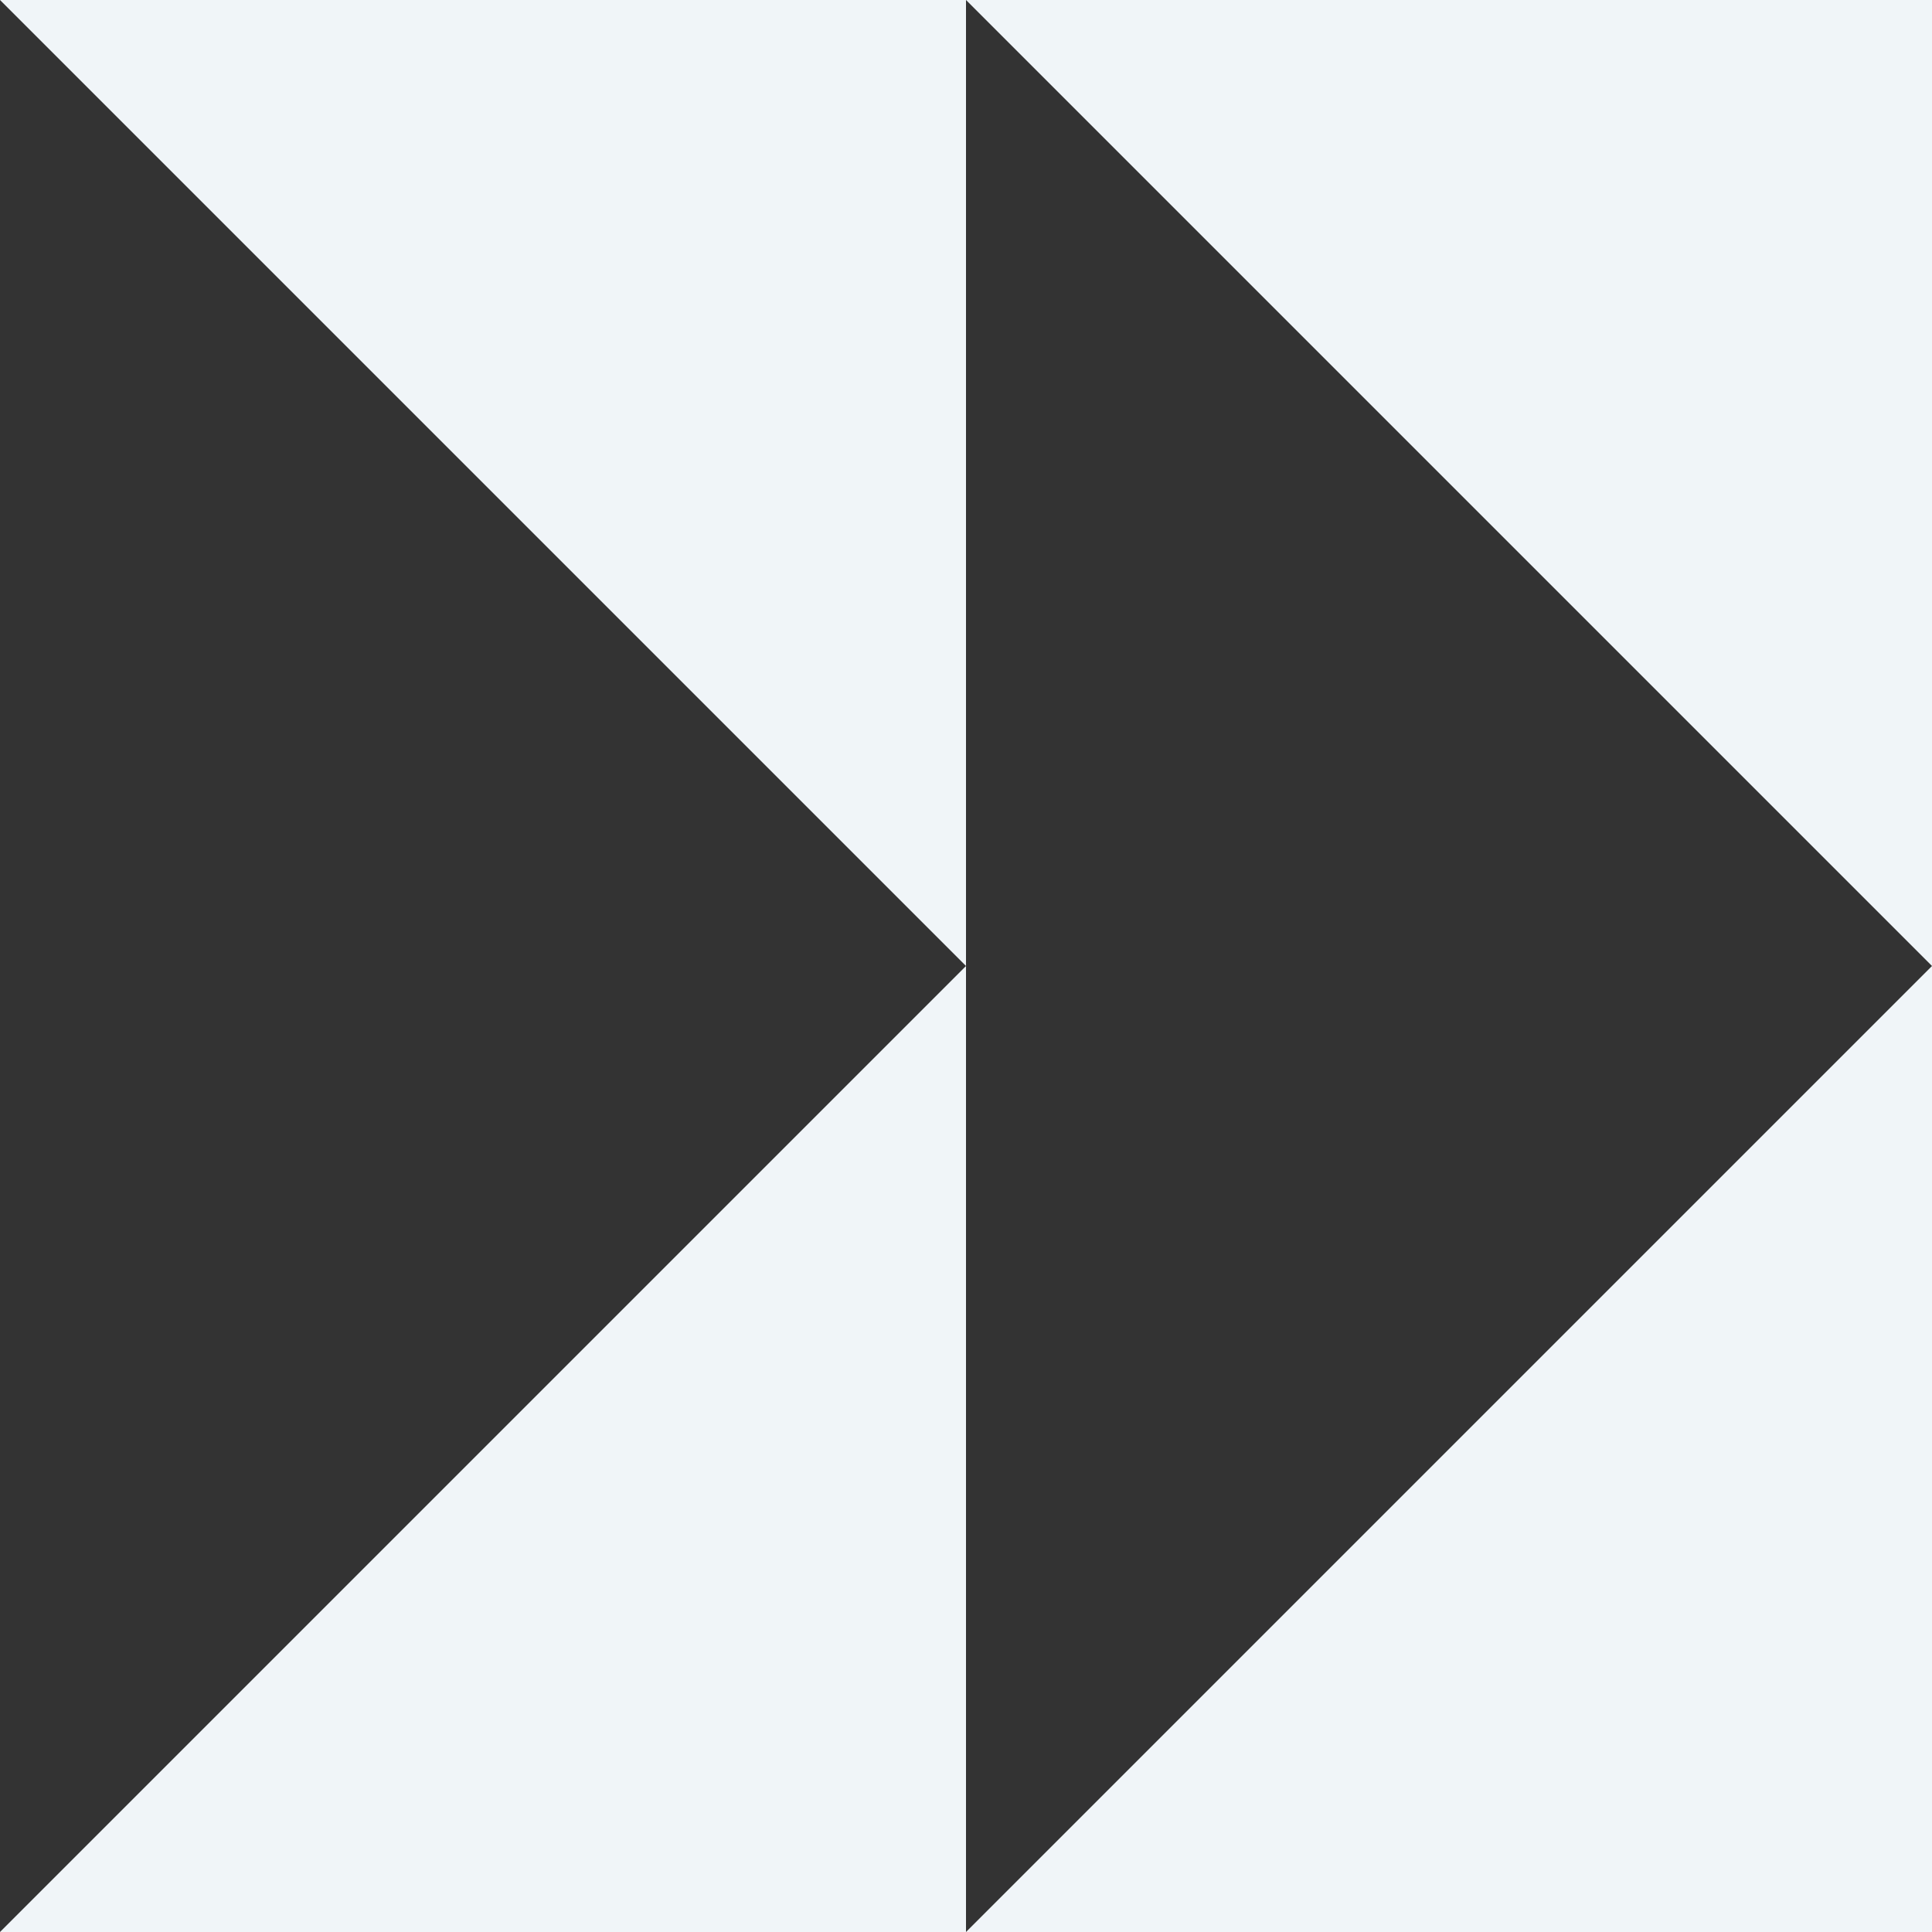
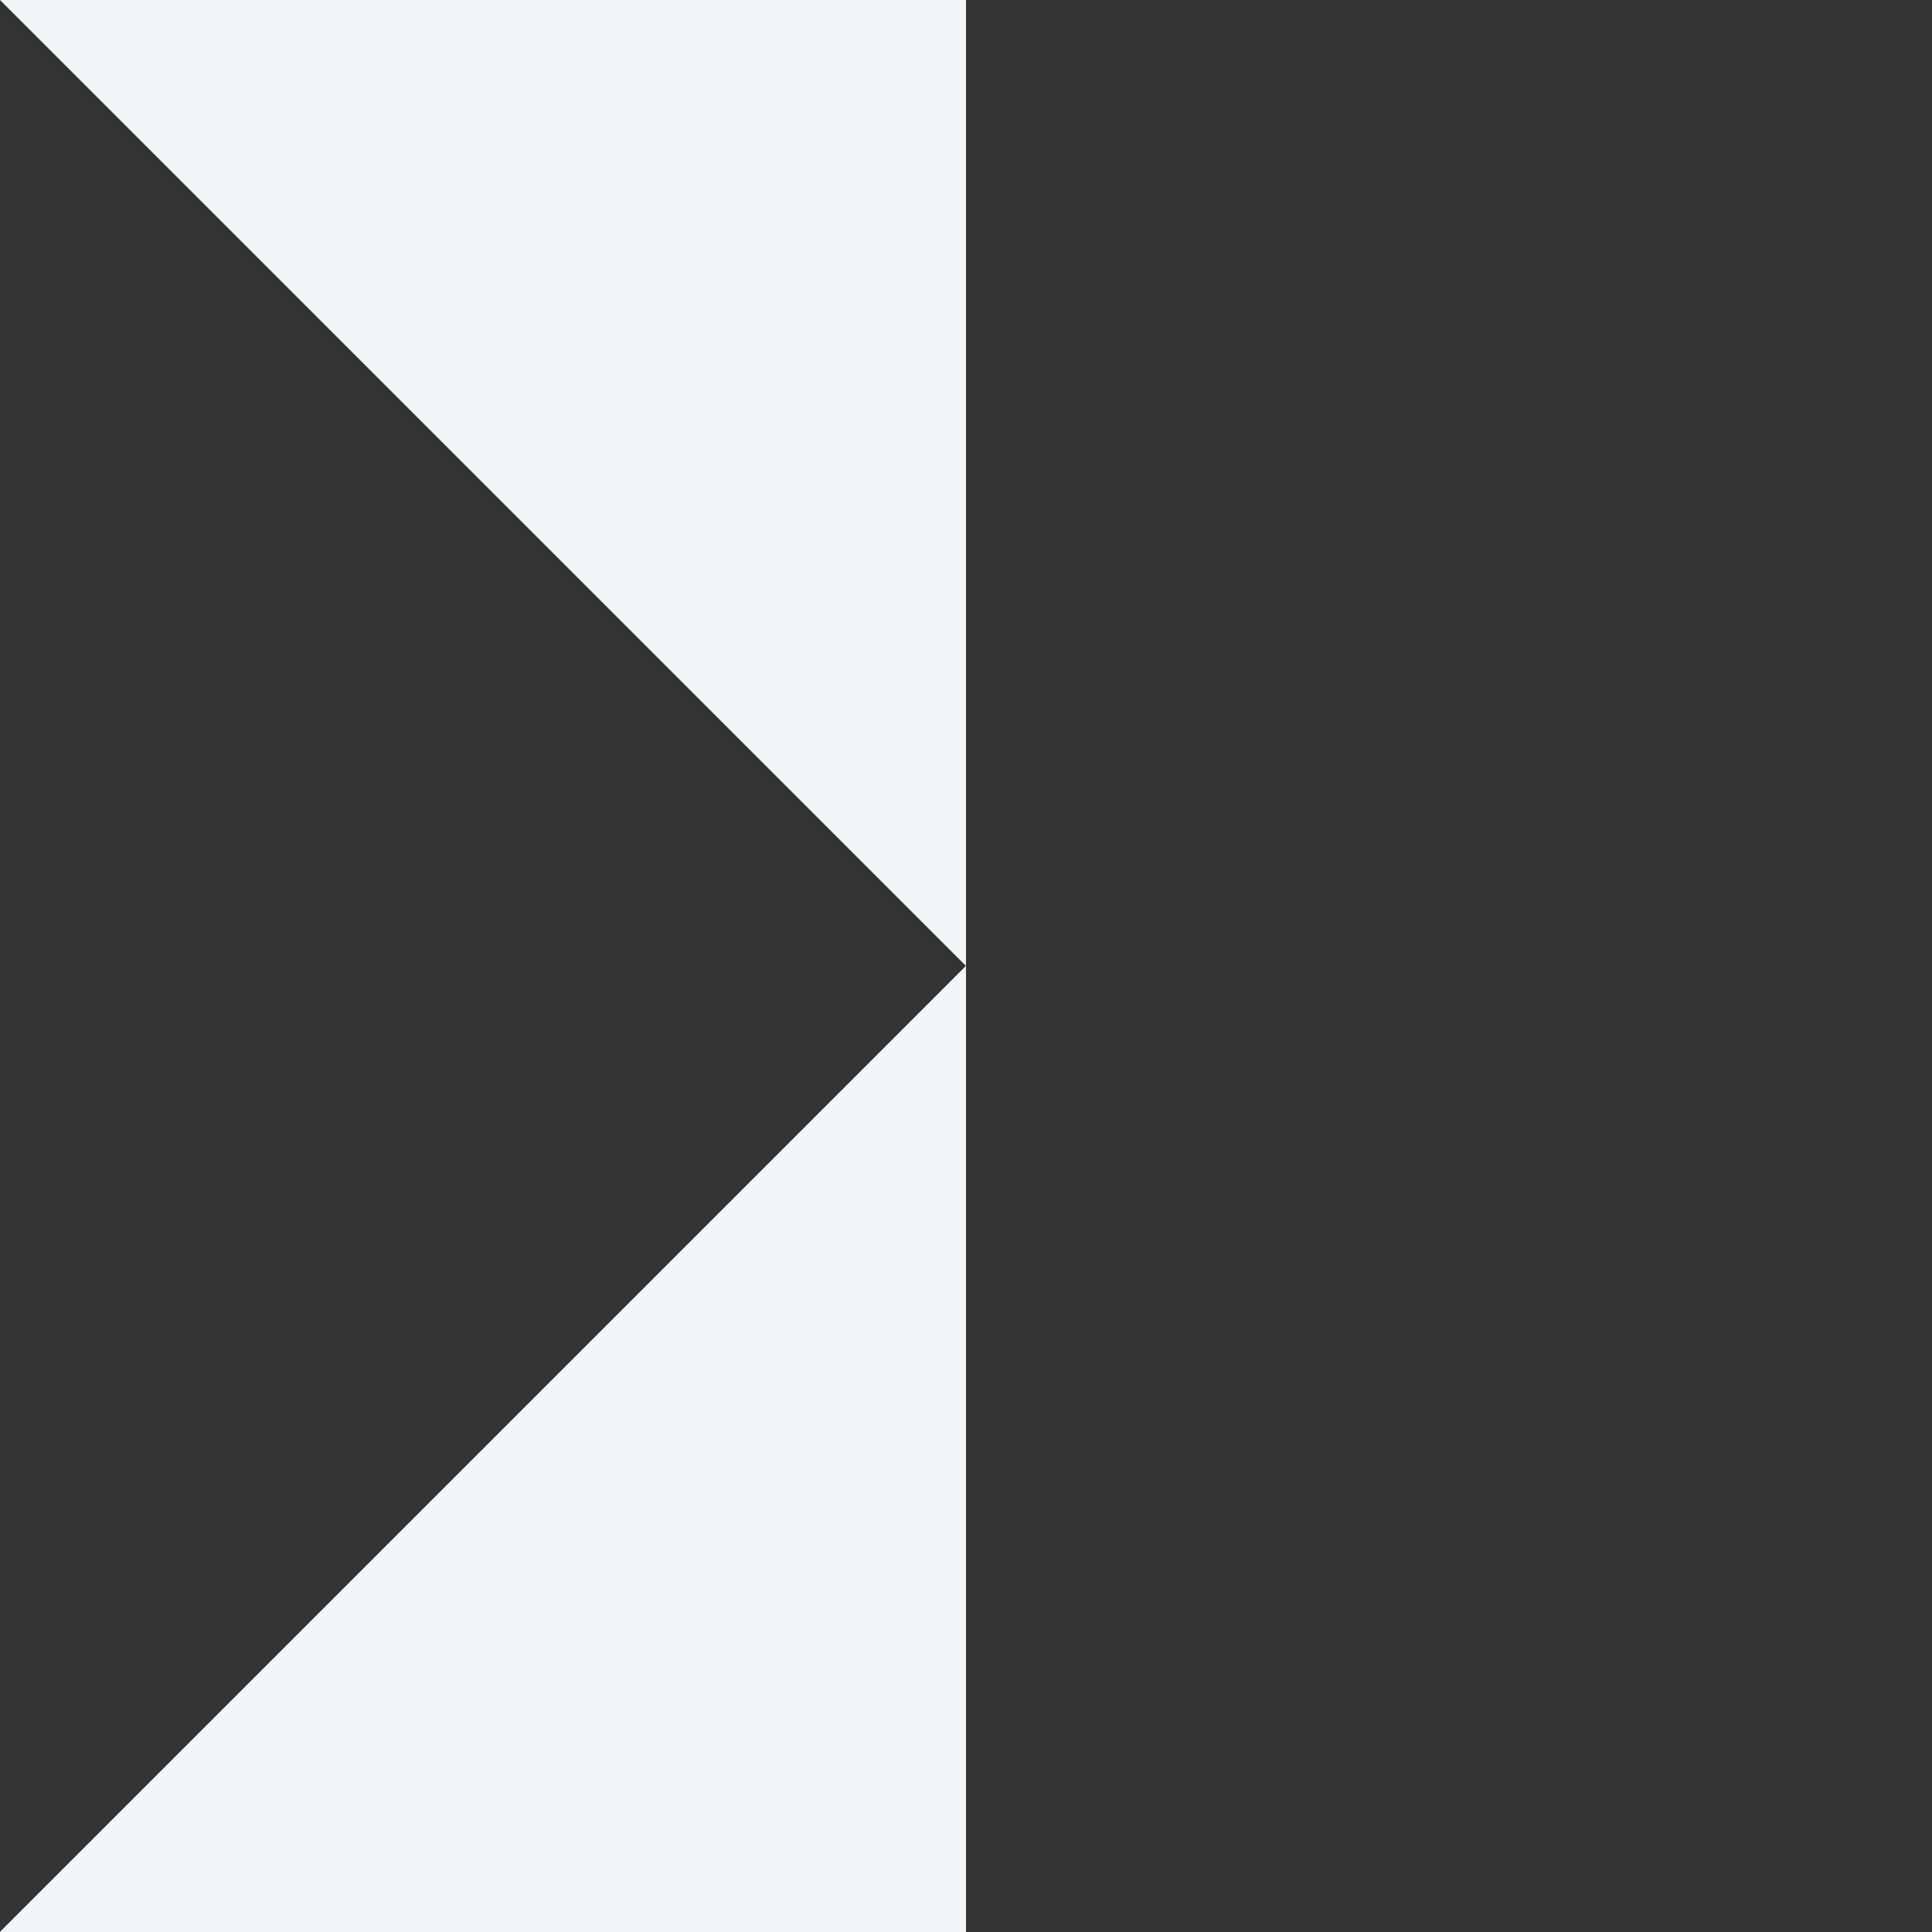
<svg xmlns="http://www.w3.org/2000/svg" id="Layer_2" data-name="Layer 2" viewBox="0 0 55 55">
  <rect x="0" y="0" width="55" height="55" fill="#333333" stroke="none" />
  <defs>
    <style>
      .cls-1 {
        fill: #f0f5f8;
        stroke-width: 0px;
      }
    </style>
  </defs>
  <g id="Layer_1-2" data-name="Layer 1">
    <g>
-       <path class="cls-1" d="m27.5,0h27.5s0,27.5,0,27.5C44.26,16.76,38.24,10.74,27.5,0Z" />
-       <path class="cls-1" d="m27.5,55h27.5s0-27.5,0-27.5c-10.74,10.74-16.76,16.76-27.5,27.5Z" />
+       <path class="cls-1" d="m27.5,55s0-27.5,0-27.5c-10.74,10.74-16.76,16.76-27.5,27.5Z" />
      <path class="cls-1" d="m0,0h27.5s0,27.5,0,27.5C16.76,16.76,10.74,10.74,0,0Z" />
      <path class="cls-1" d="m0,55h27.5s0-27.5,0-27.5C16.76,38.24,10.74,44.26,0,55Z" />
    </g>
  </g>
</svg>